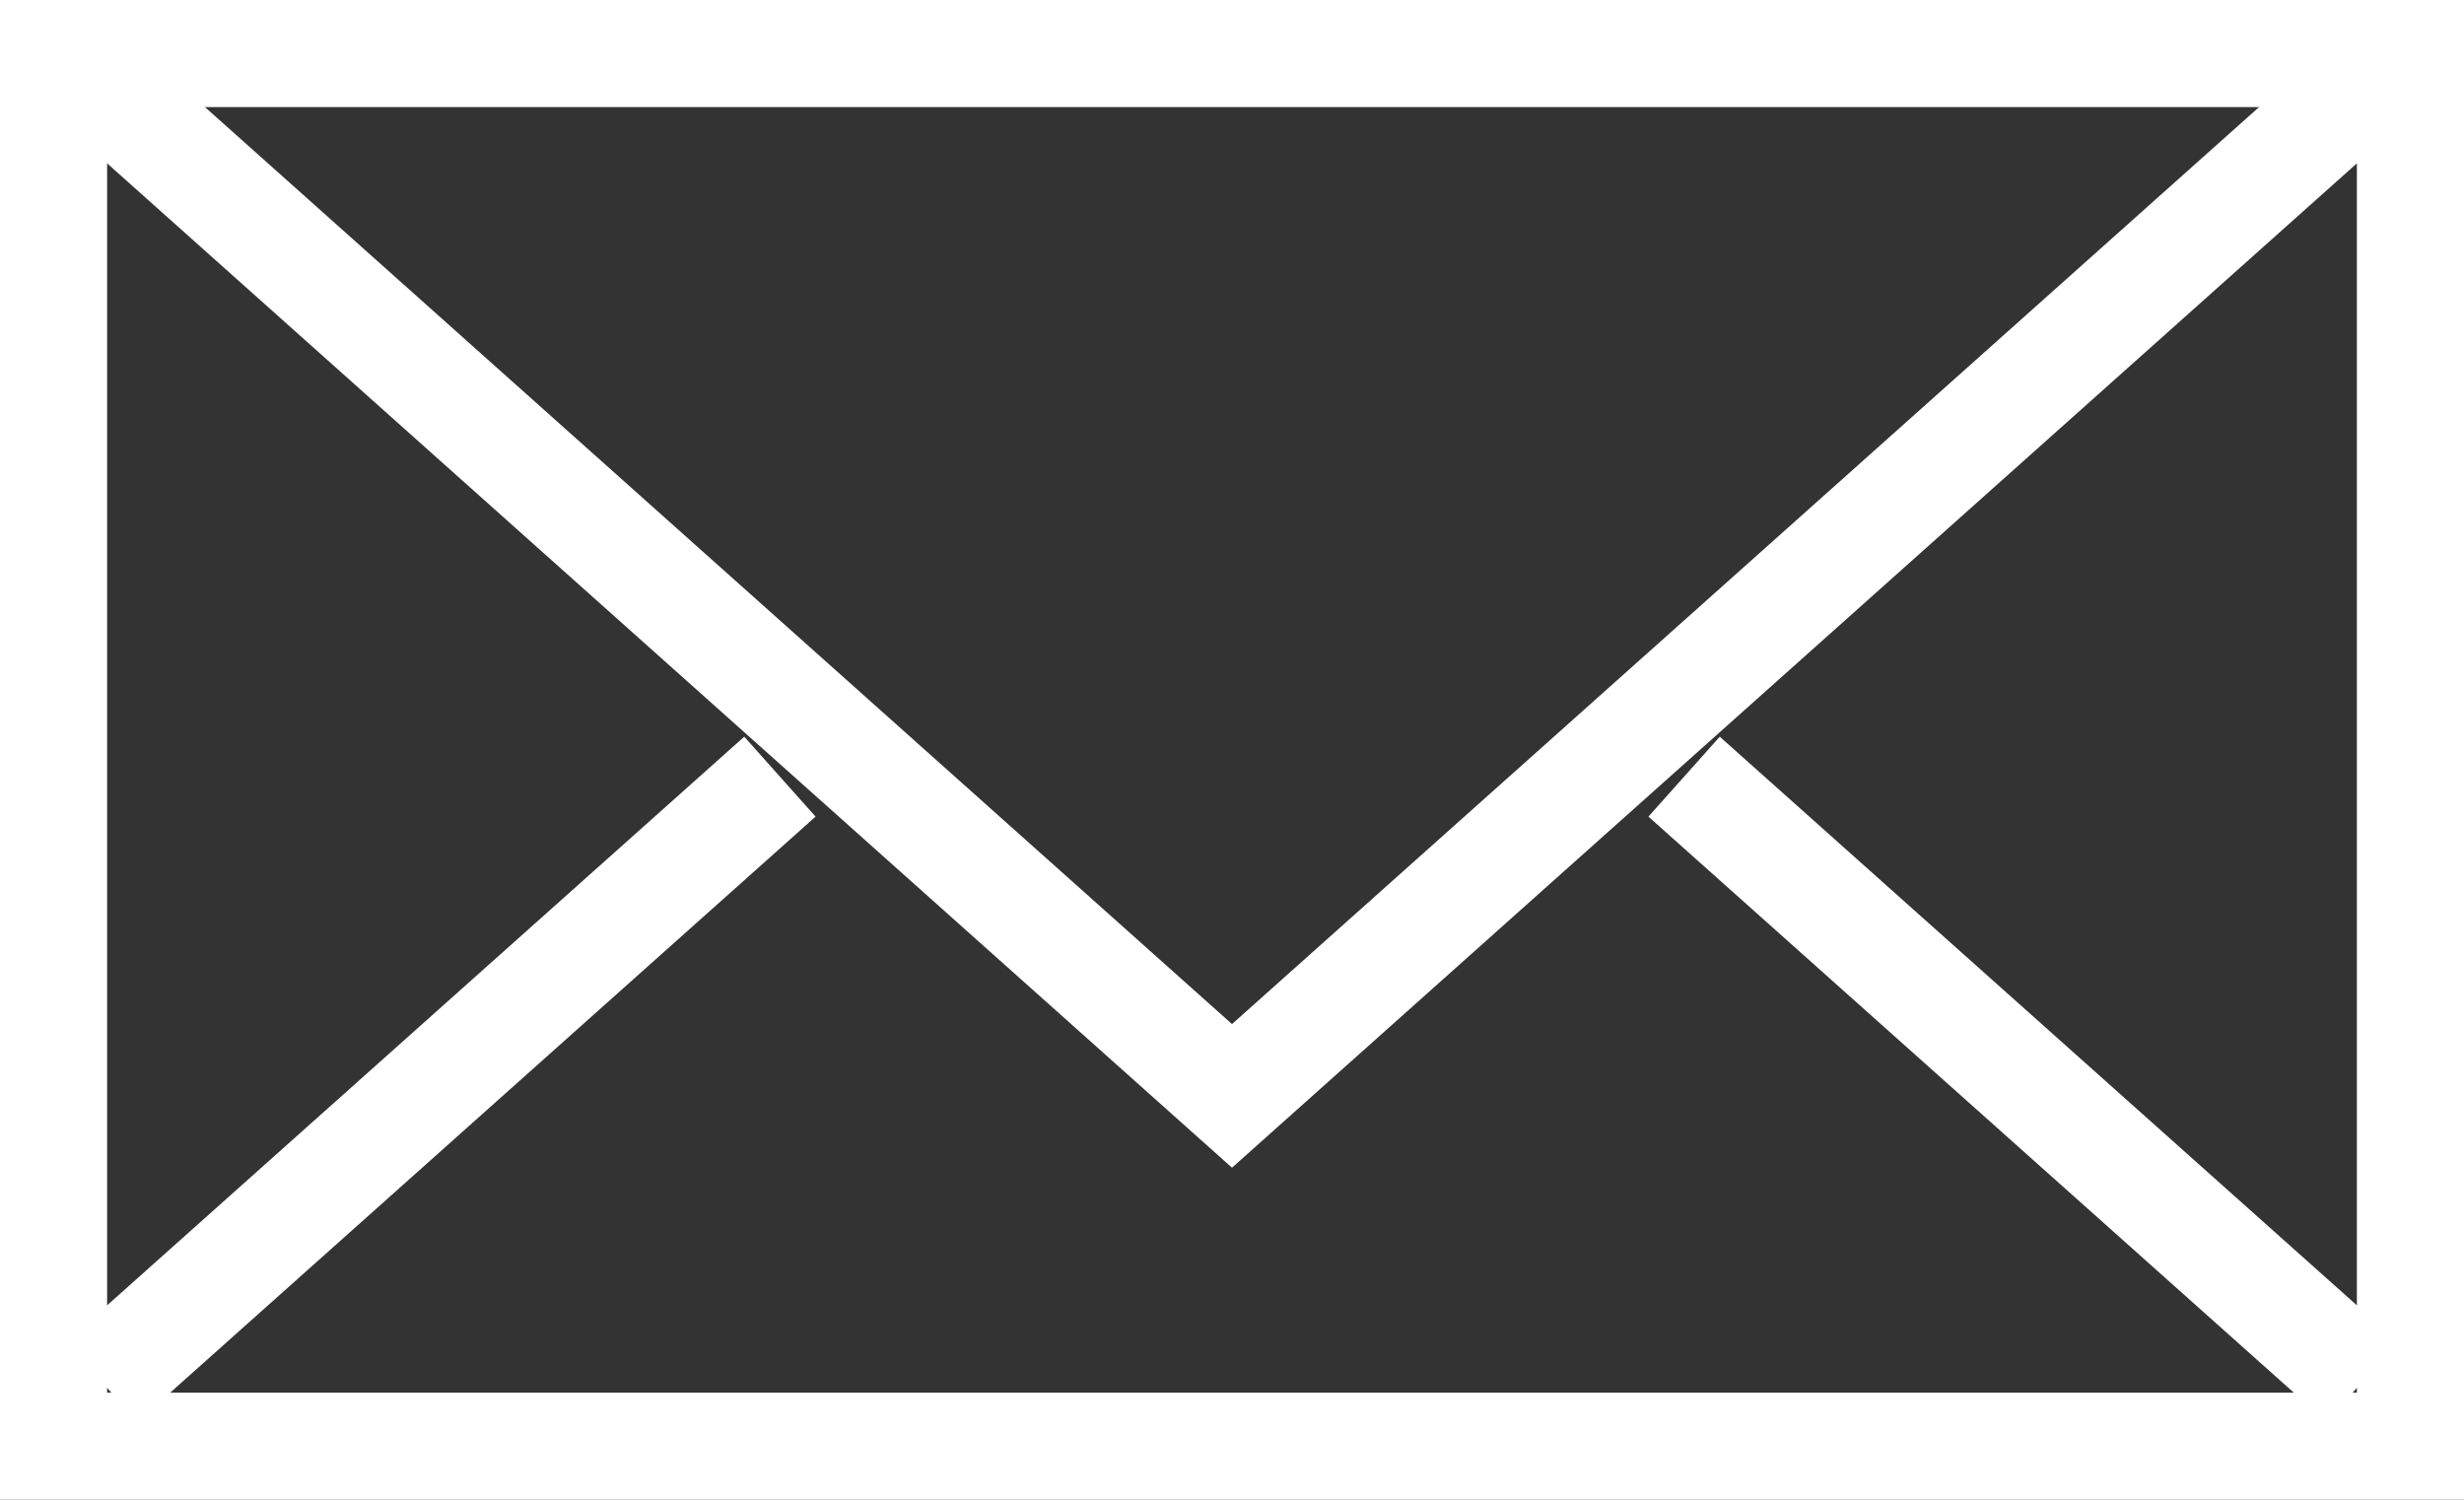
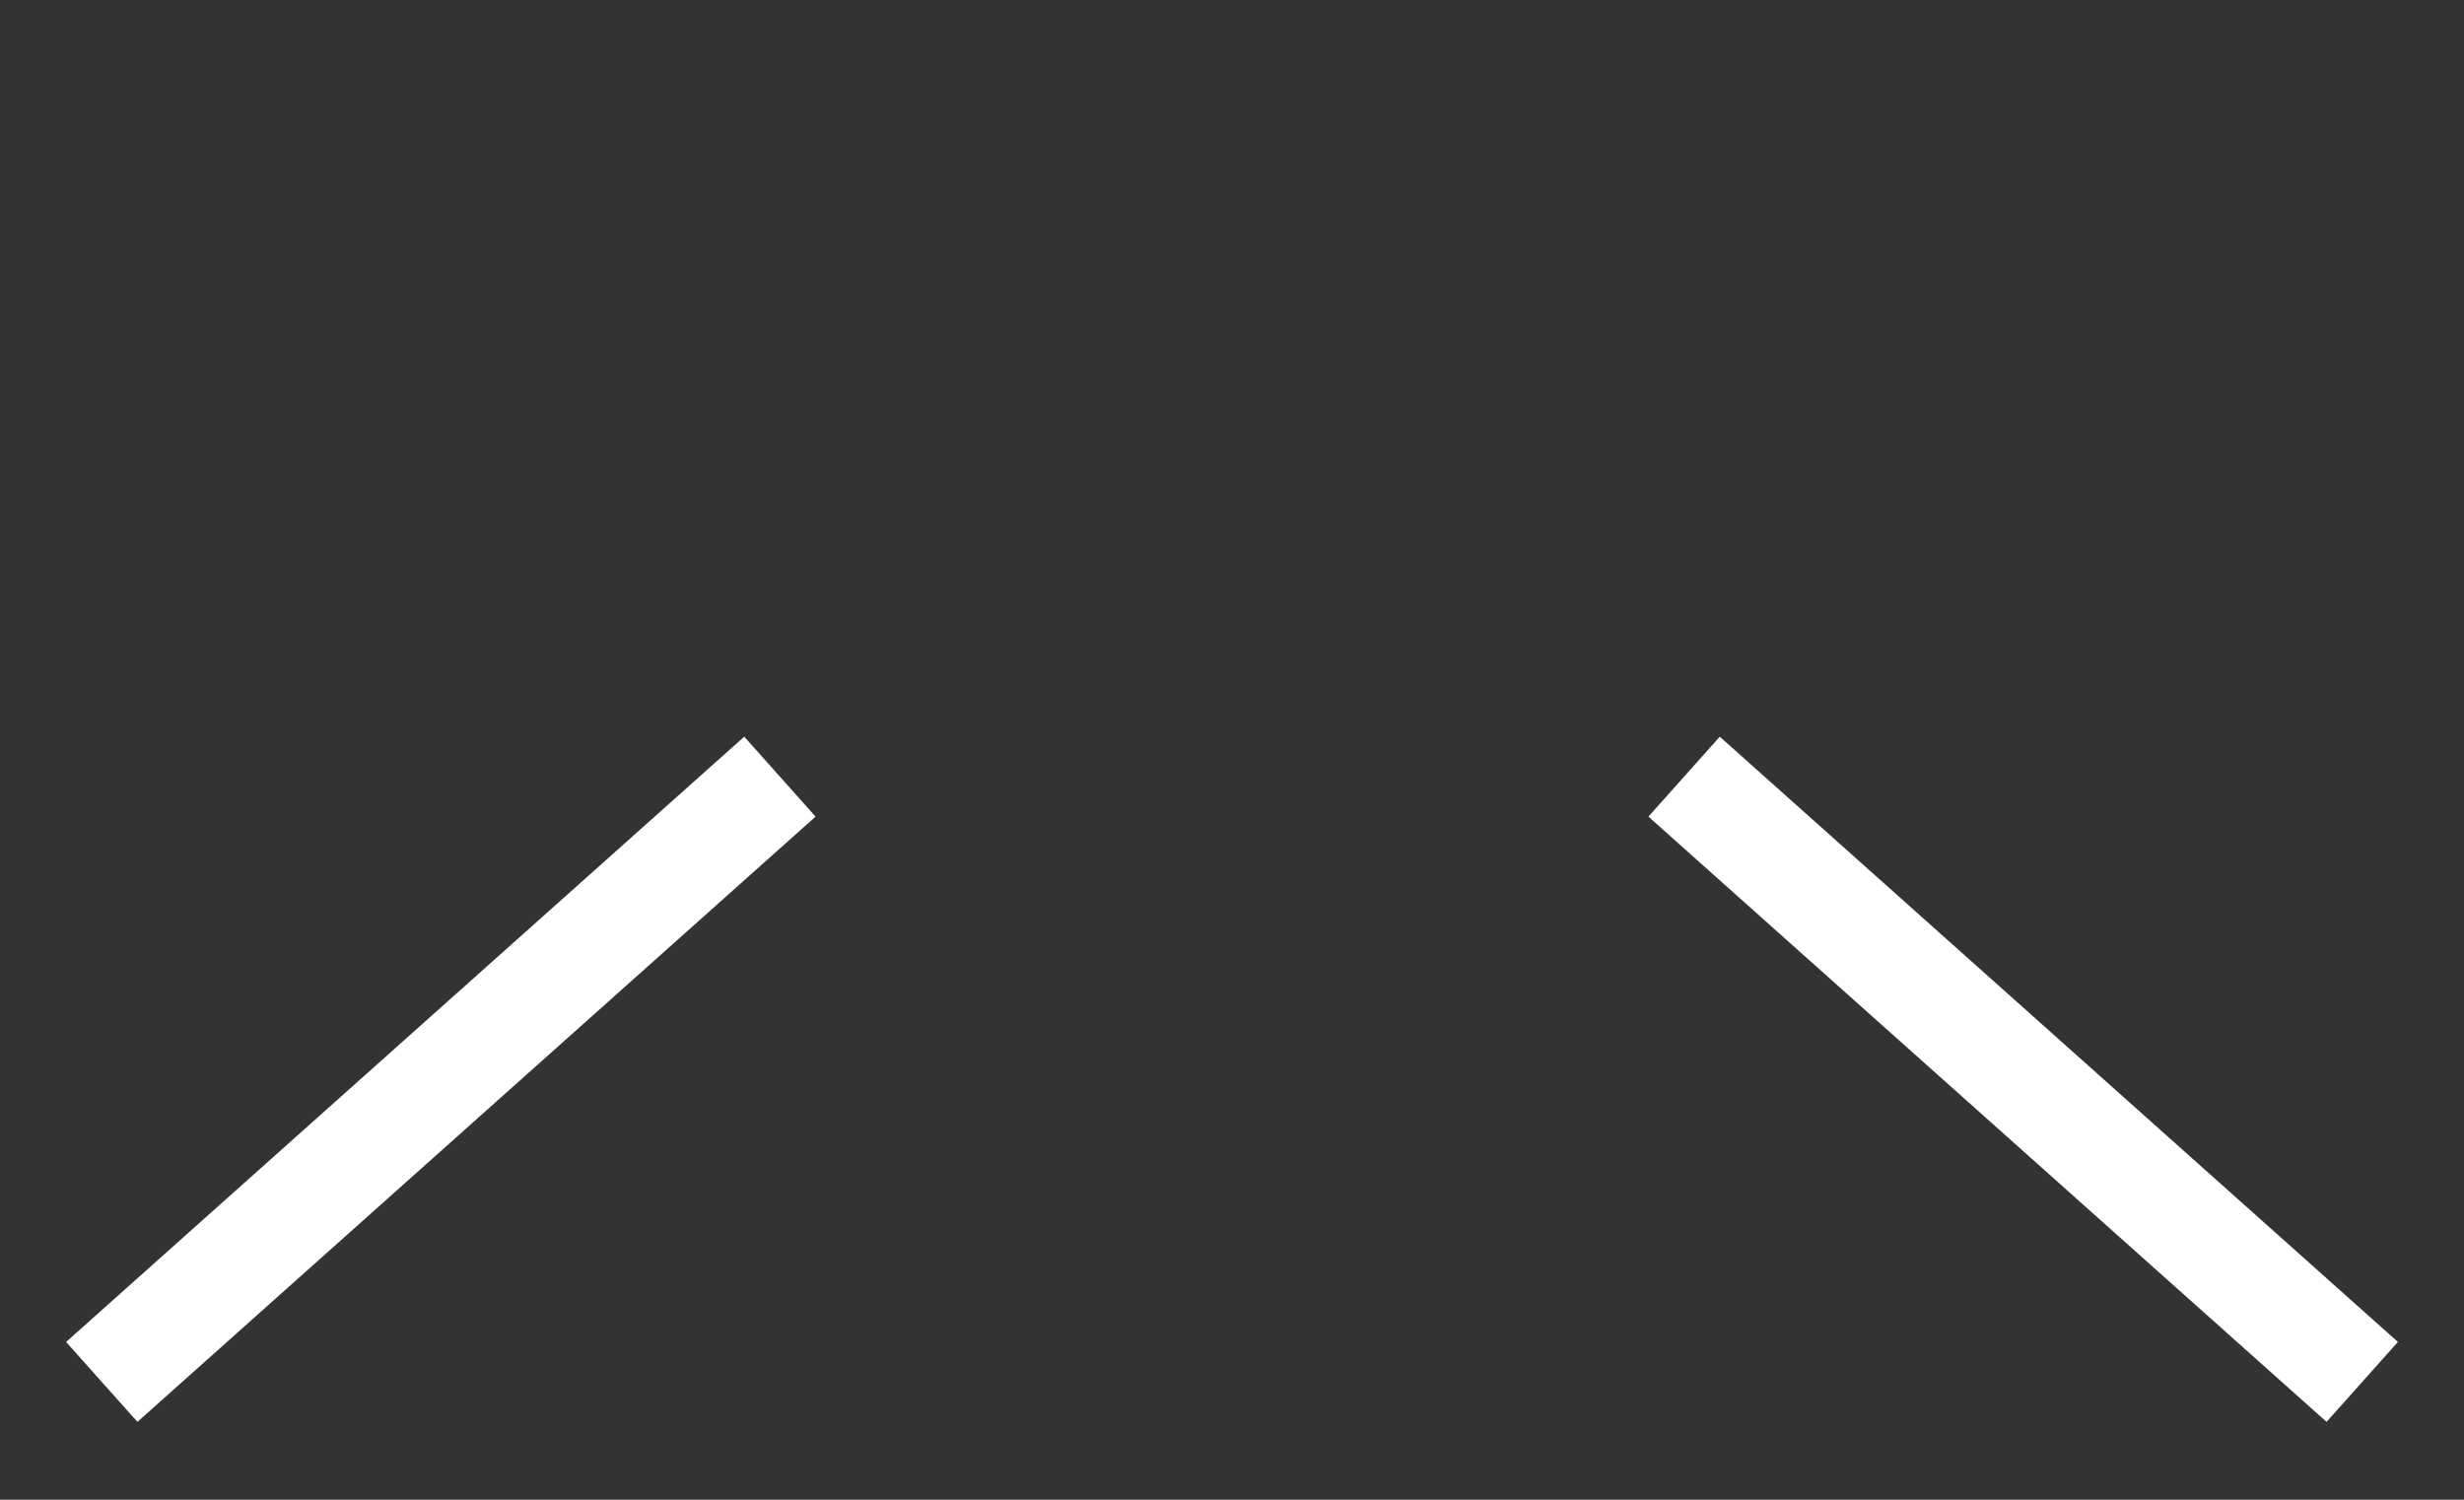
<svg xmlns="http://www.w3.org/2000/svg" viewBox="0 0 23 14">
  <rect x="0" y="0" width="23" height="14" fill="#333333" stroke="none" />
  <defs>
    <style>.cls-1{fill:#fff;}.cls-2{fill:none;stroke:#fff;stroke-miterlimit:10;}</style>
  </defs>
  <title>iconMail-W</title>
  <g id="レイヤー_2" data-name="レイヤー 2">
    <g id="HEADER">
-       <path class="cls-1" d="M22,1V13H1V1H22m1-1H0V14H23V0Z" />
-       <polyline class="cls-2" points="0.95 0.81 11.5 10.23 22.05 0.81" />
      <line class="cls-2" x1="7.28" y1="7.25" x2="0.95" y2="12.9" />
      <line class="cls-2" x1="22.05" y1="12.9" x2="15.72" y2="7.25" />
    </g>
  </g>
</svg>